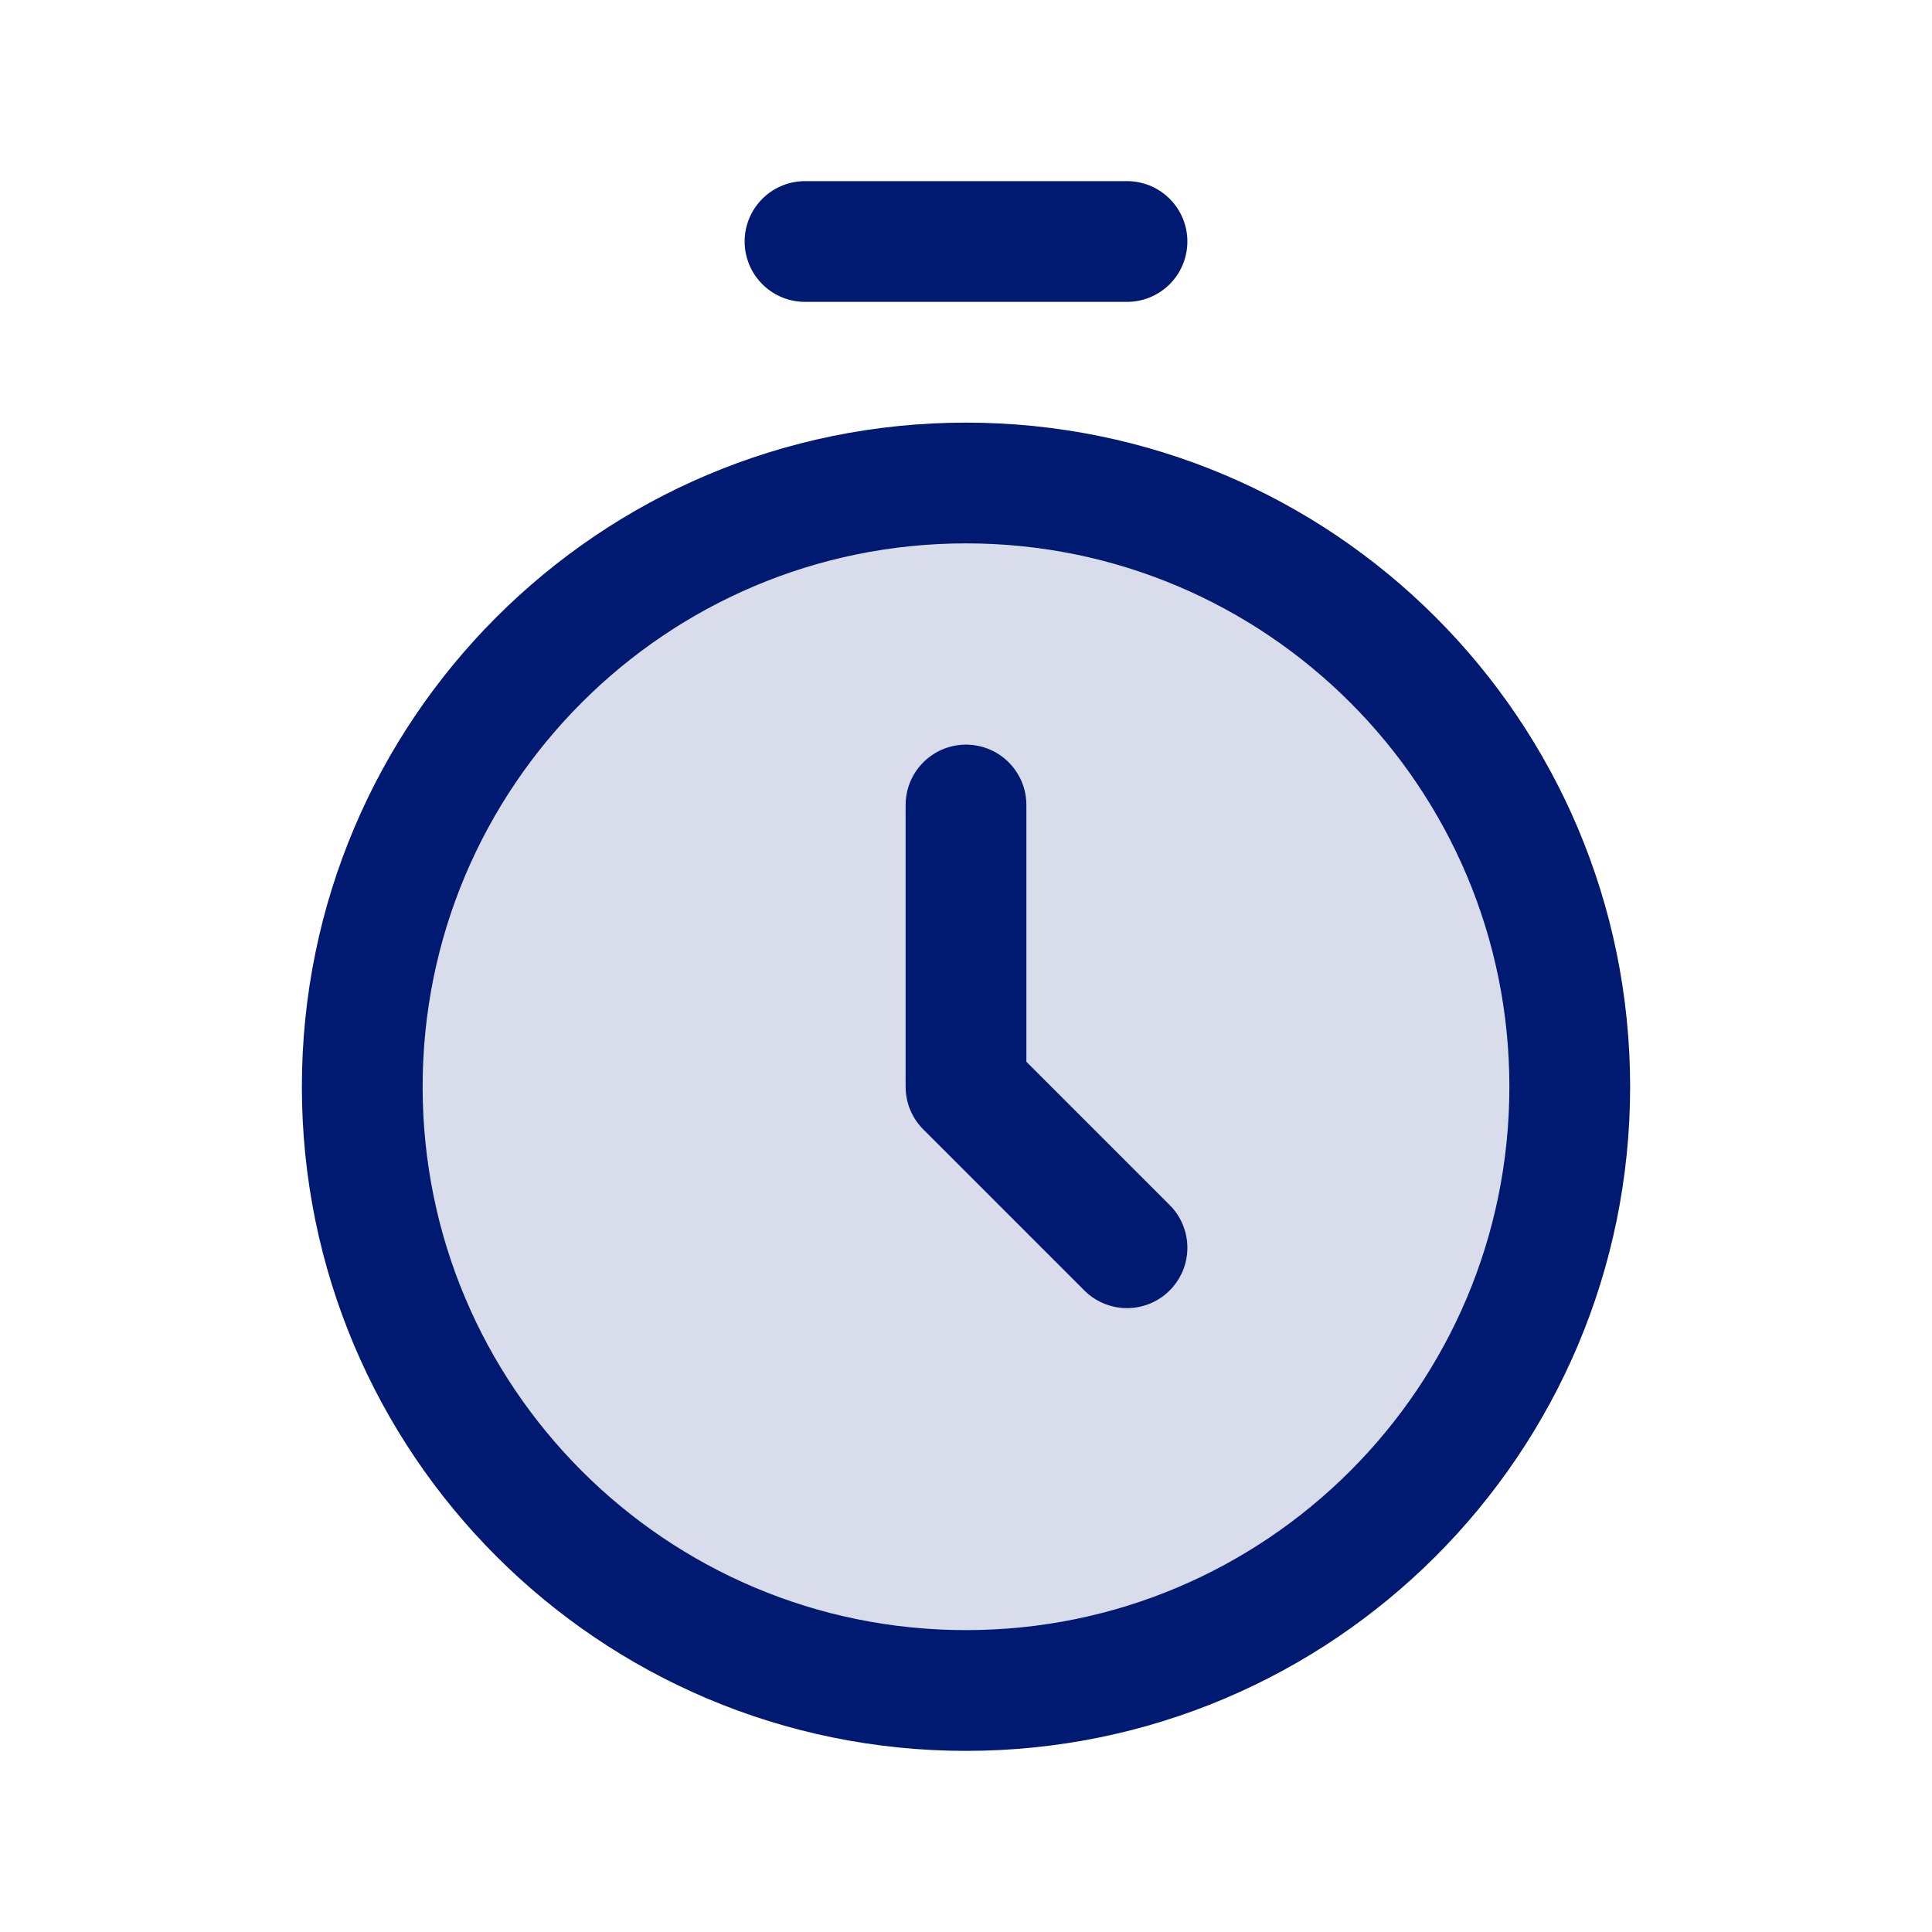
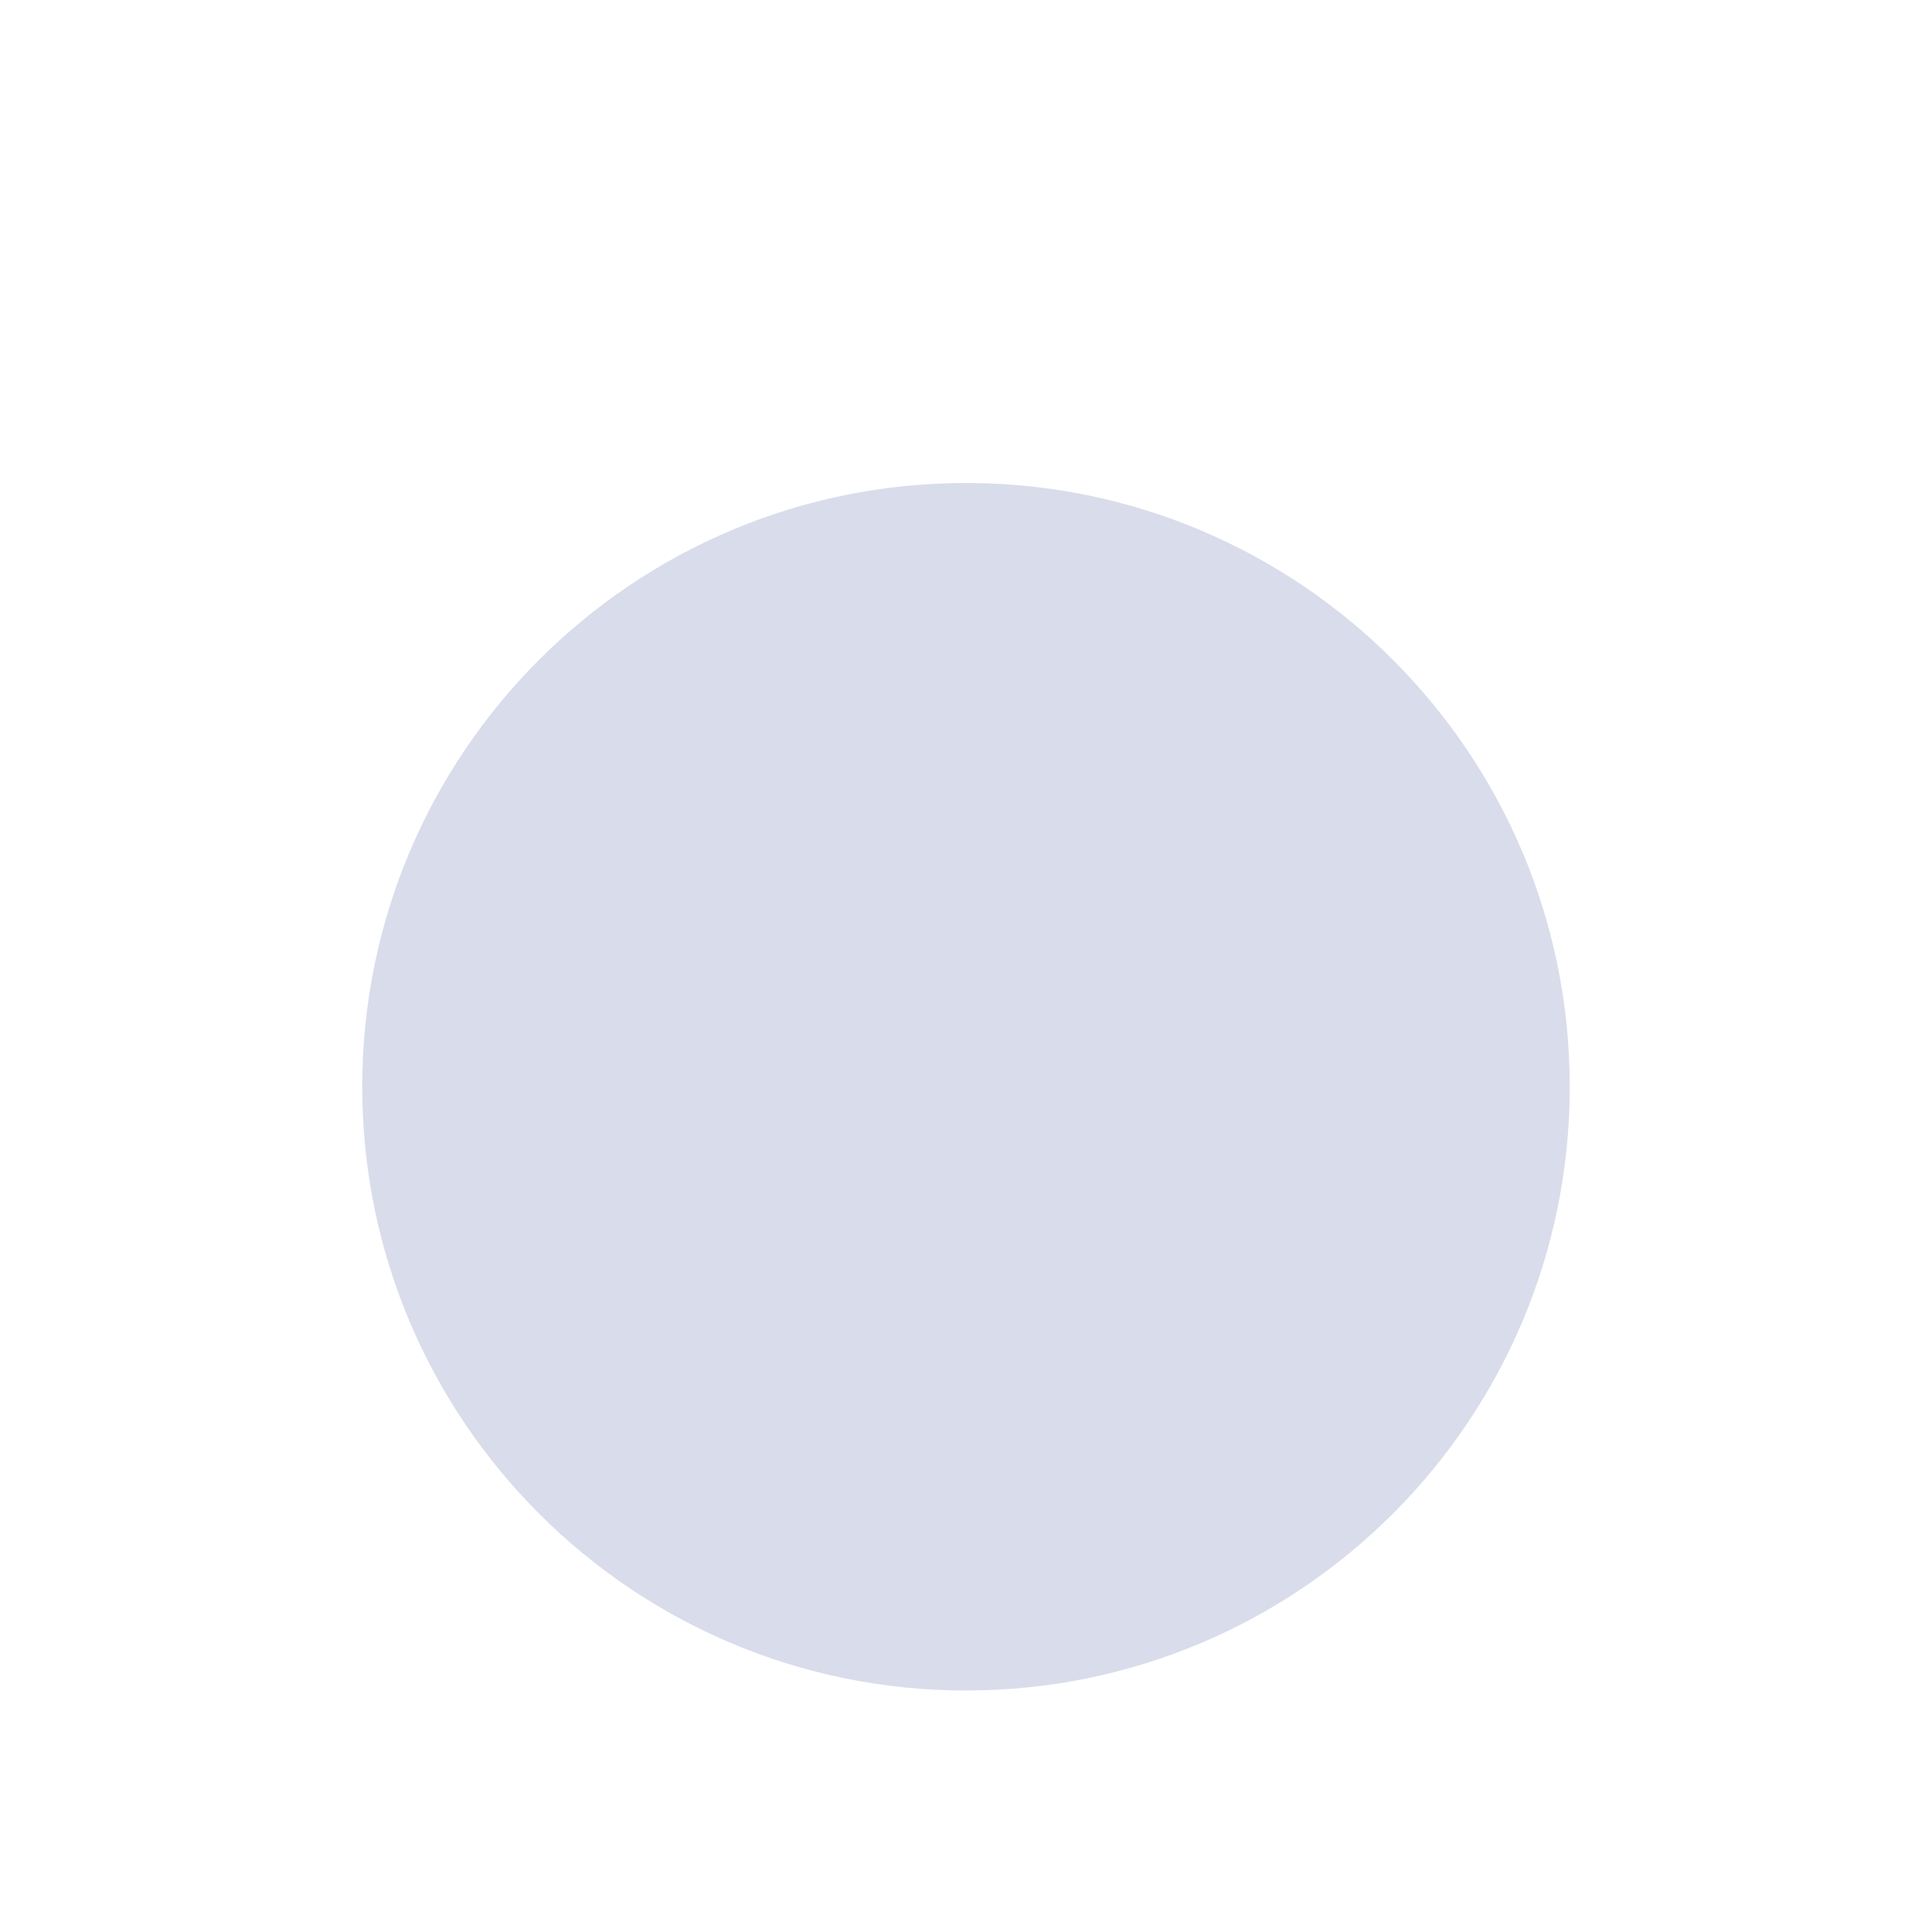
<svg xmlns="http://www.w3.org/2000/svg" width="800px" height="800px" viewBox="0 0 24 24" fill="none">
  <path opacity="0.15" d="M19.5 13.5C19.5 17.642 16.142 21 12 21C7.858 21 4.5 17.642 4.5 13.5C4.5 9.358 7.858 6 12 6C16.142 6 19.5 9.358 19.5 13.5Z" fill="#001A72" />
-   <path d="M10 3H14M12 10V13.5L14 15.5M19.5 13.5C19.5 17.642 16.142 21 12 21C7.858 21 4.5 17.642 4.5 13.5C4.5 9.358 7.858 6 12 6C16.142 6 19.5 9.358 19.5 13.5Z" stroke="#001A72" stroke-width="1.5" stroke-linecap="round" stroke-linejoin="round" />
</svg>